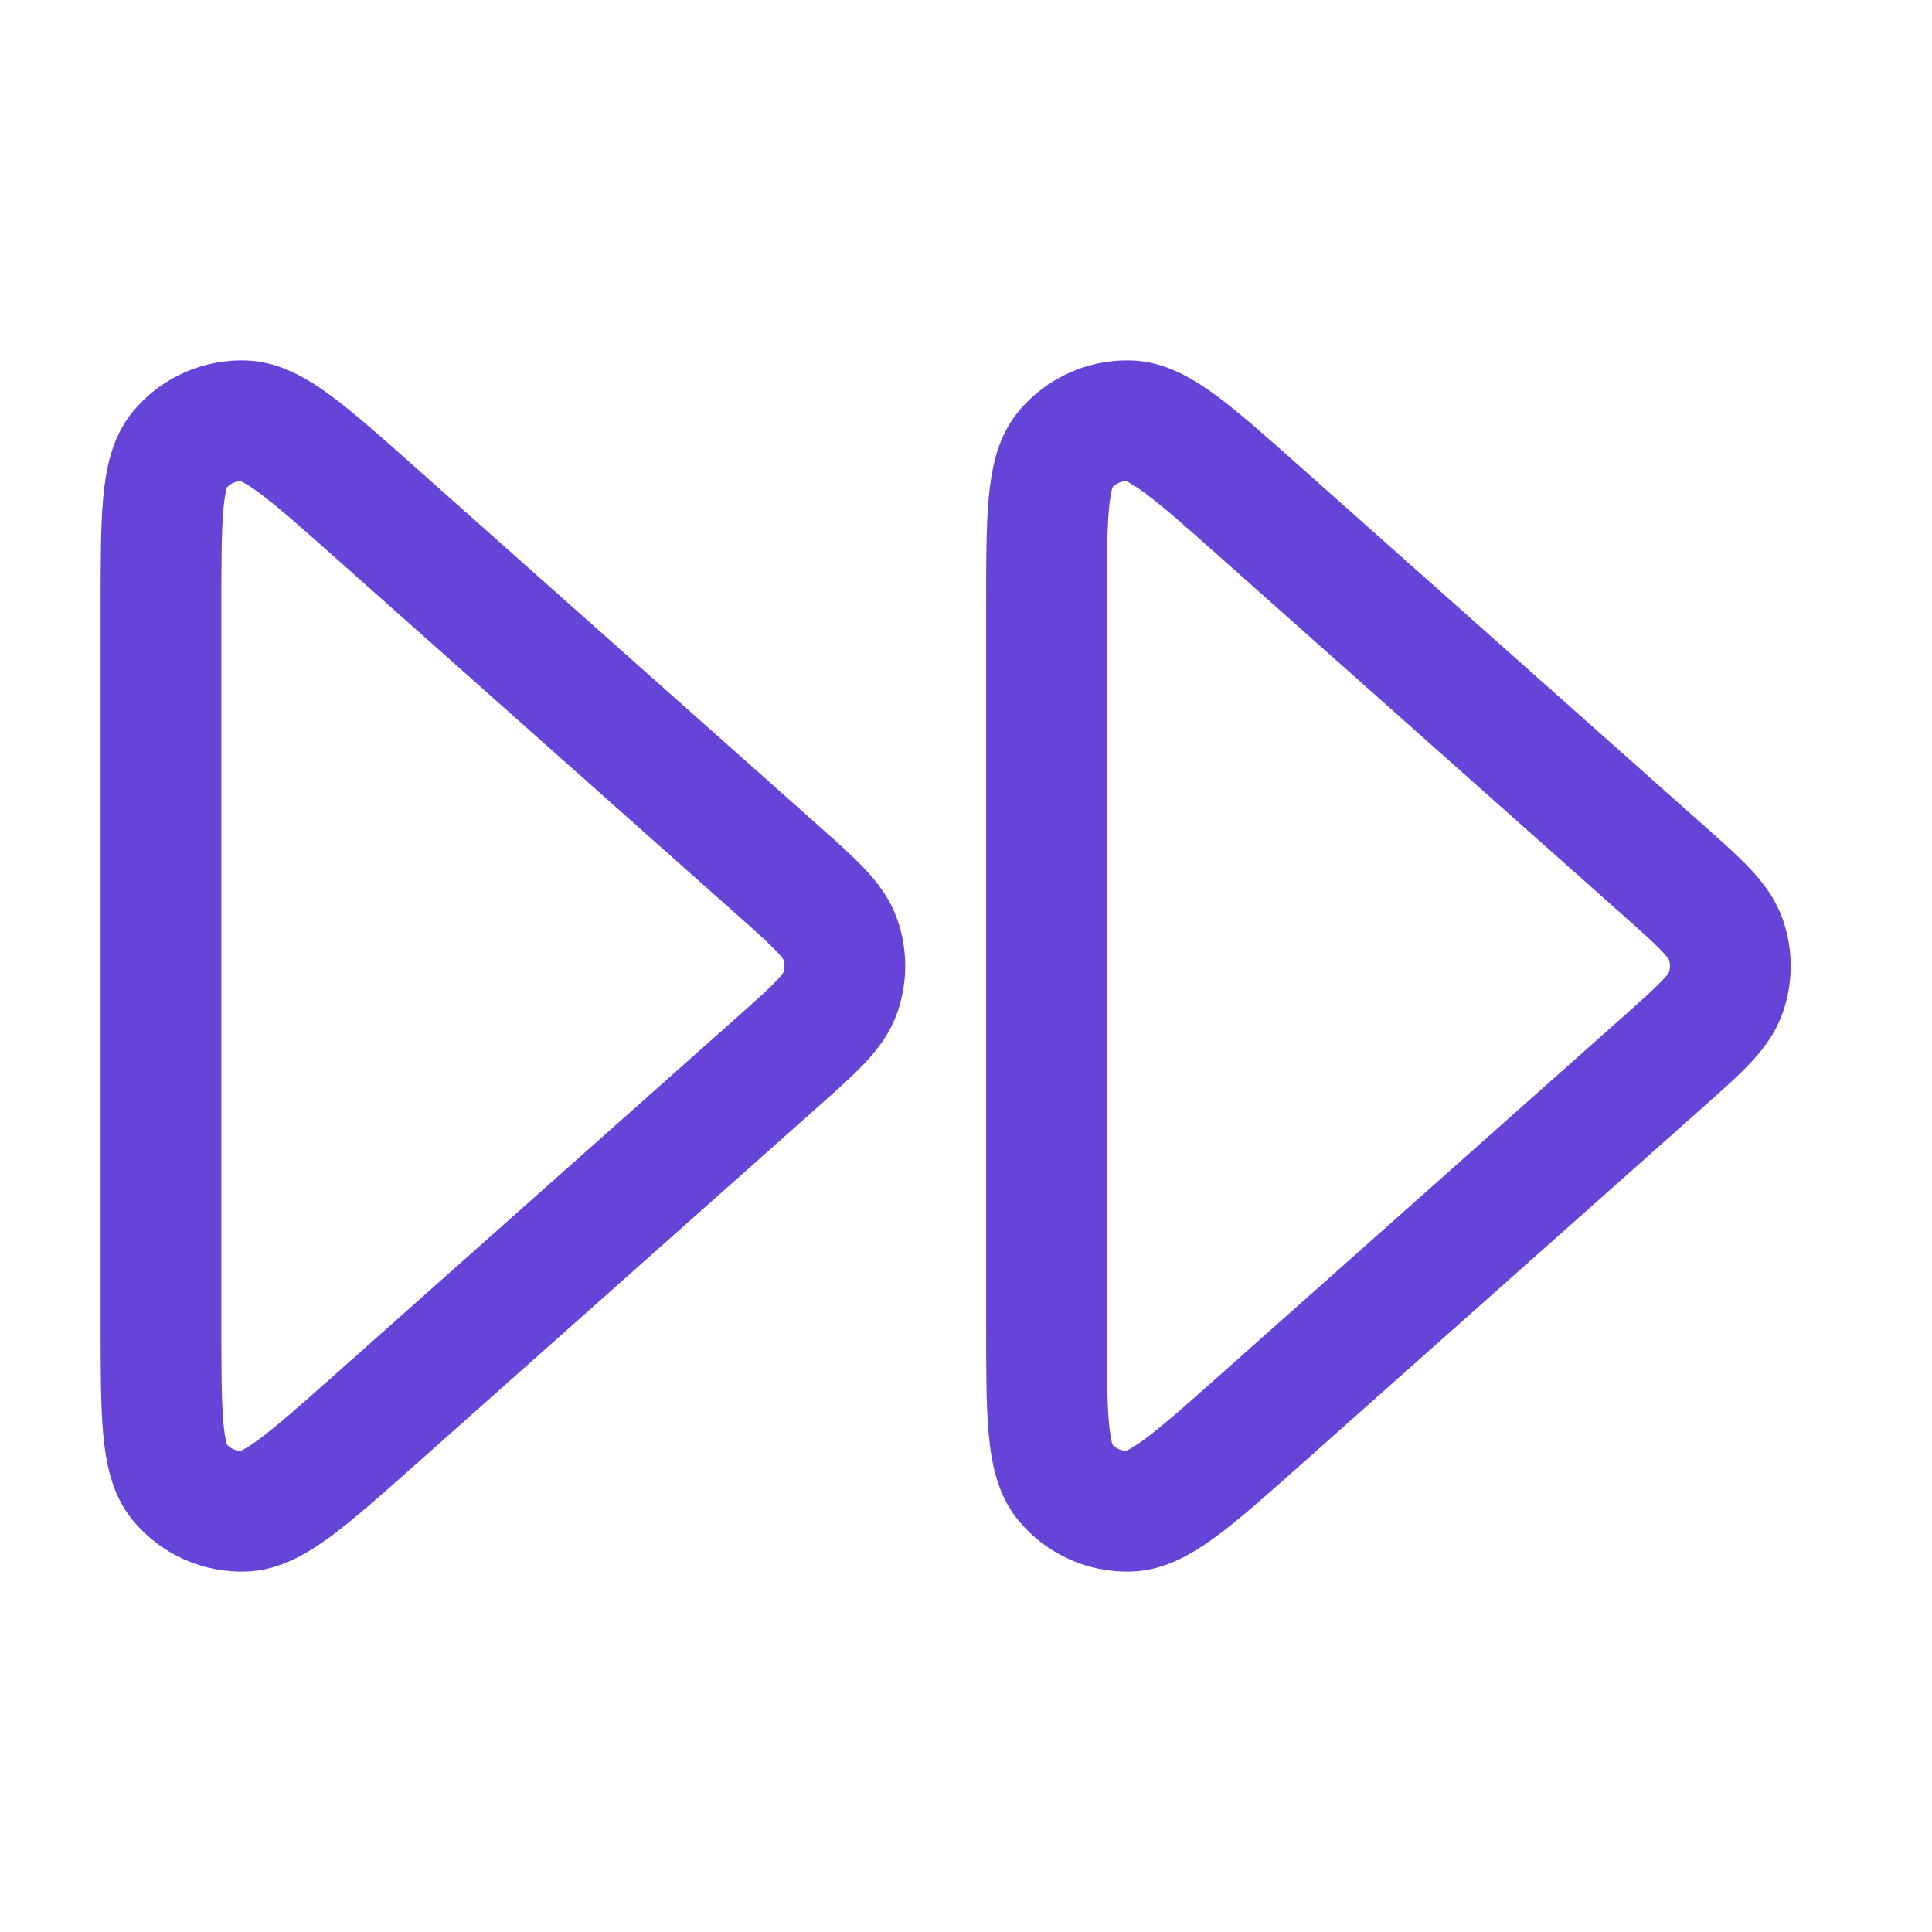
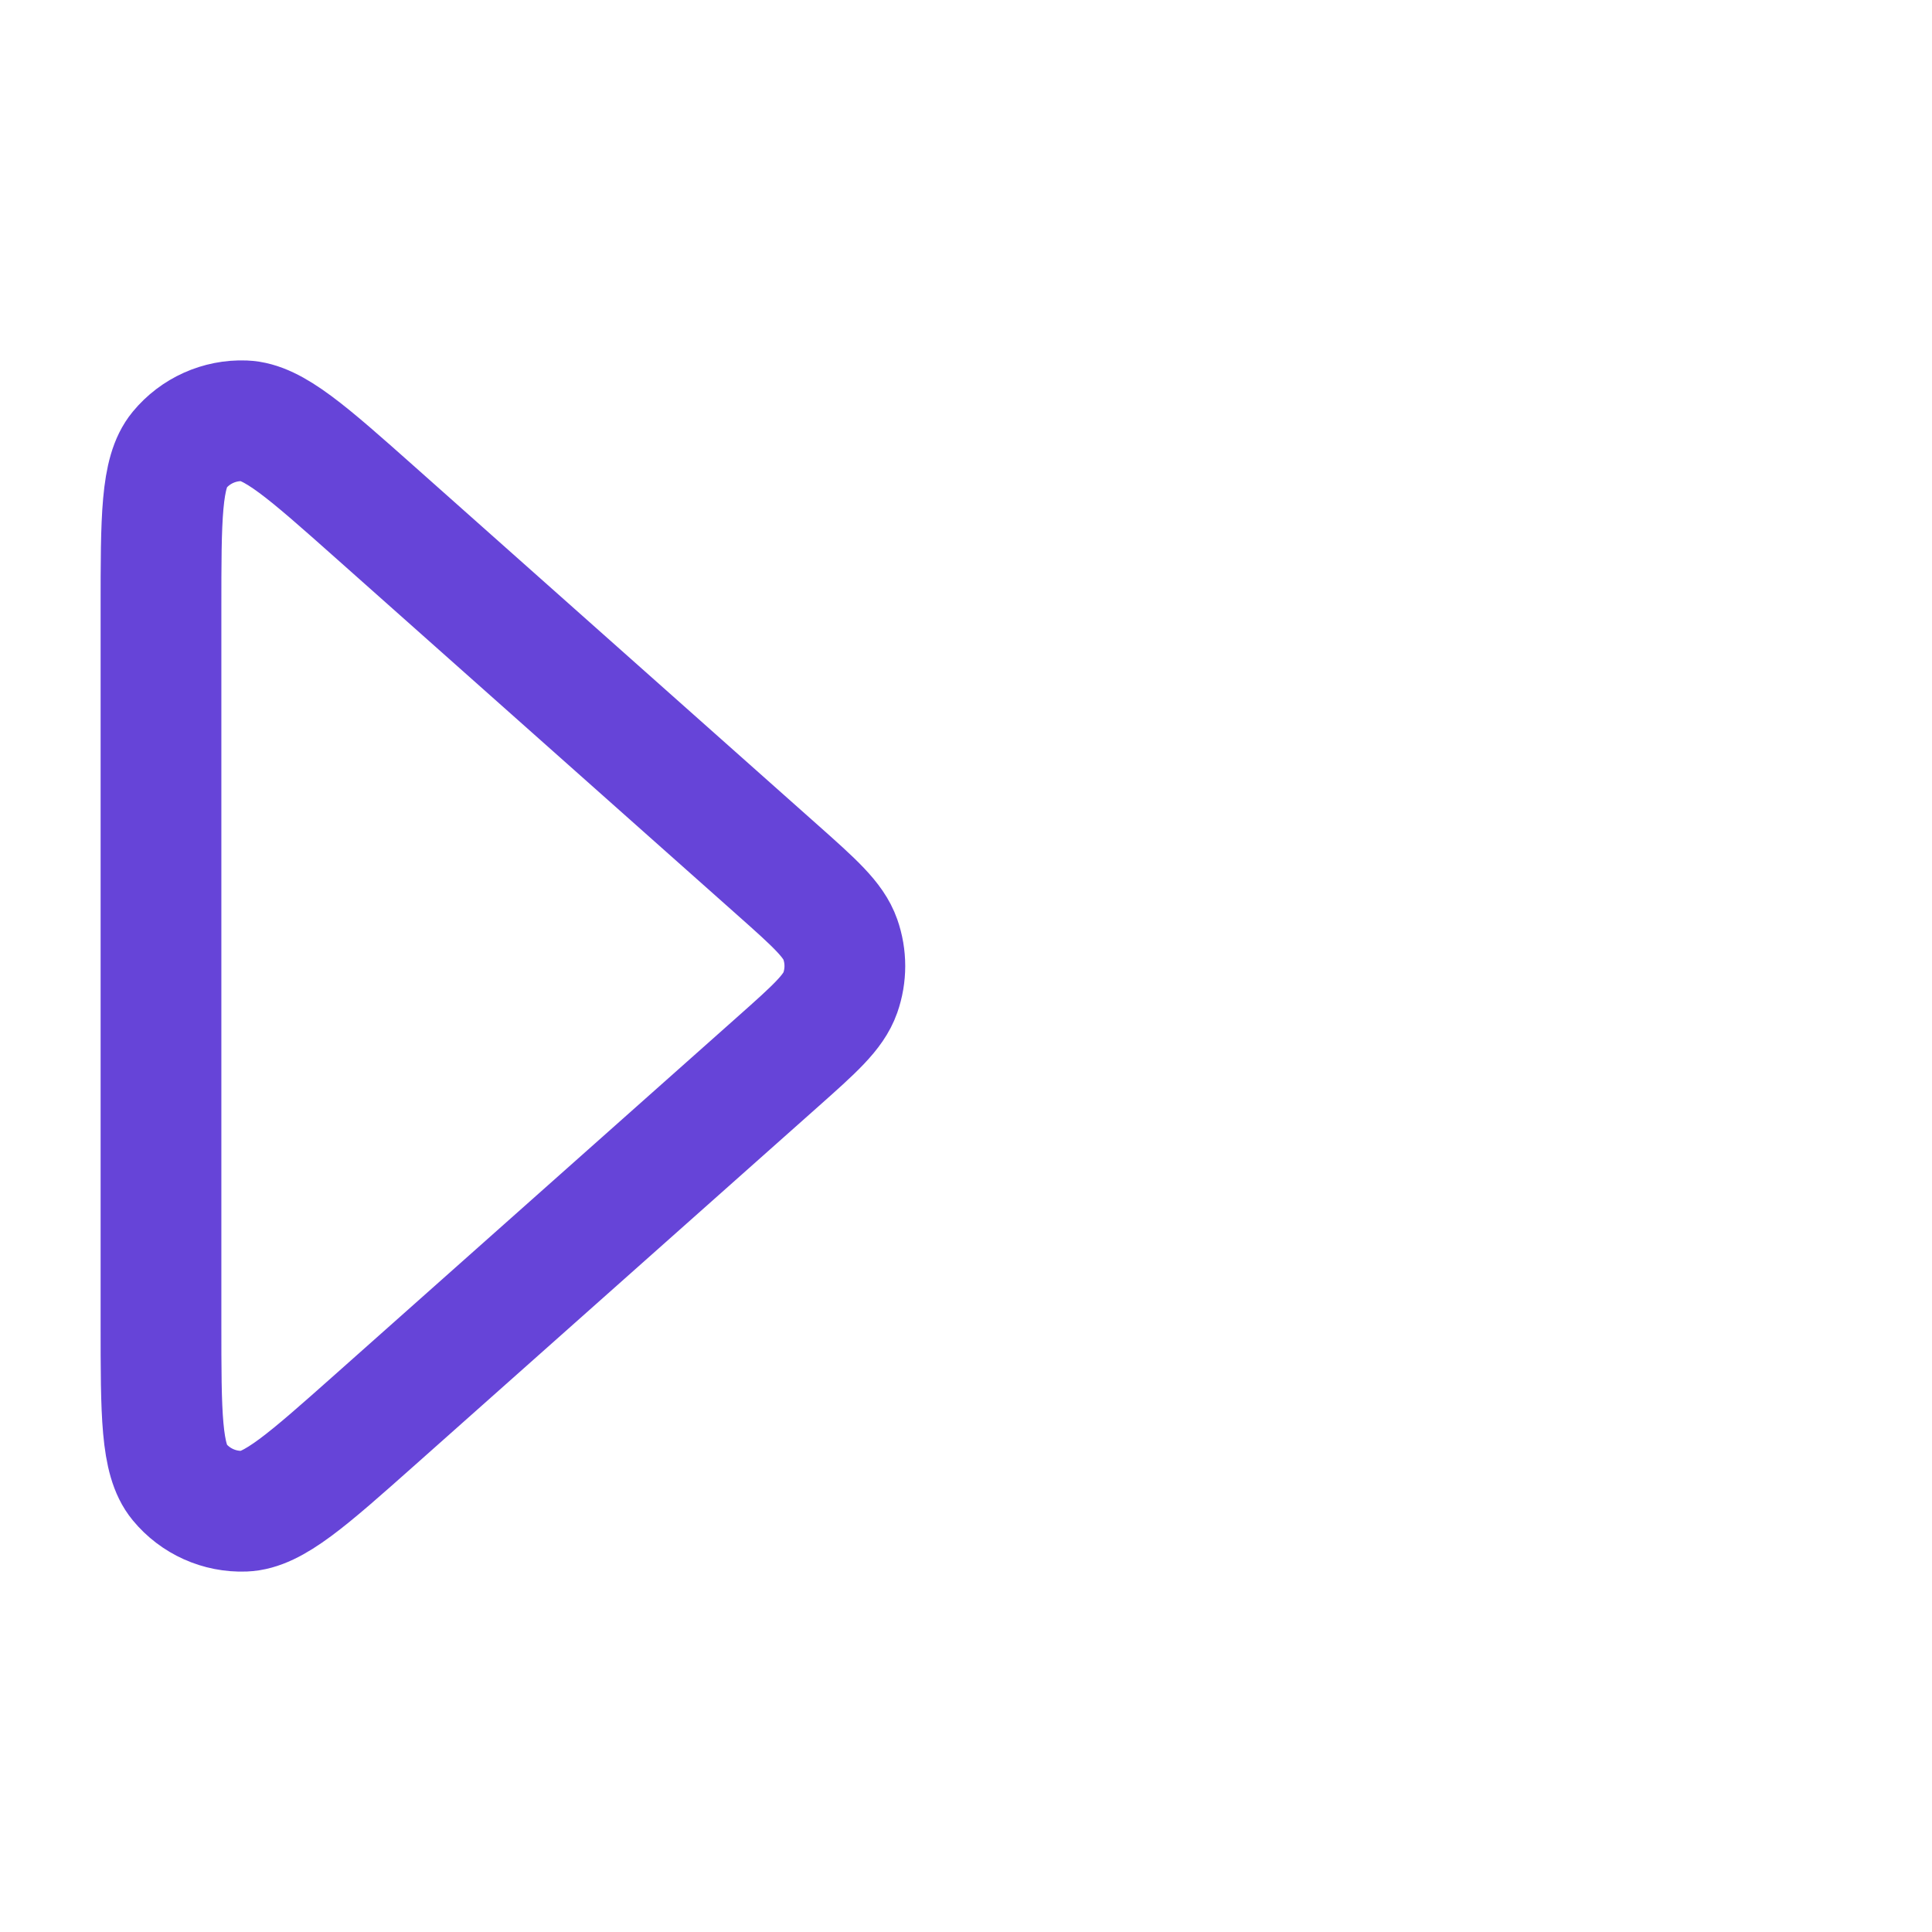
<svg xmlns="http://www.w3.org/2000/svg" width="64" height="64" viewBox="0 0 64 64" fill="none">
-   <path d="M34.667 43.832C34.667 46.846 34.667 48.352 35.276 49.091C35.804 49.733 36.602 50.091 37.433 50.06C38.39 50.024 39.516 49.023 41.768 47.021L55.079 35.189C56.32 34.086 56.94 33.535 57.169 32.884C57.37 32.312 57.37 31.689 57.169 31.117C56.94 30.466 56.32 29.914 55.079 28.811L41.768 16.979C39.516 14.977 38.39 13.976 37.433 13.94C36.602 13.909 35.804 14.268 35.276 14.909C34.667 15.648 34.667 17.155 34.667 20.168V43.832Z" stroke="#6644D8" stroke-width="4" stroke-linecap="round" stroke-linejoin="round" />
  <path d="M5.333 43.832C5.333 46.846 5.333 48.352 5.942 49.091C6.471 49.733 7.269 50.091 8.1 50.06C9.056 50.024 10.182 49.023 12.435 47.021L25.746 35.189C26.987 34.086 27.607 33.535 27.836 32.884C28.037 32.312 28.037 31.689 27.836 31.117C27.607 30.466 26.987 29.914 25.746 28.811L12.435 16.979C10.182 14.977 9.056 13.976 8.1 13.94C7.269 13.909 6.471 14.268 5.942 14.909C5.333 15.648 5.333 17.155 5.333 20.168V43.832Z" stroke="#6644D8" stroke-width="4" stroke-linecap="round" stroke-linejoin="round" />
</svg>